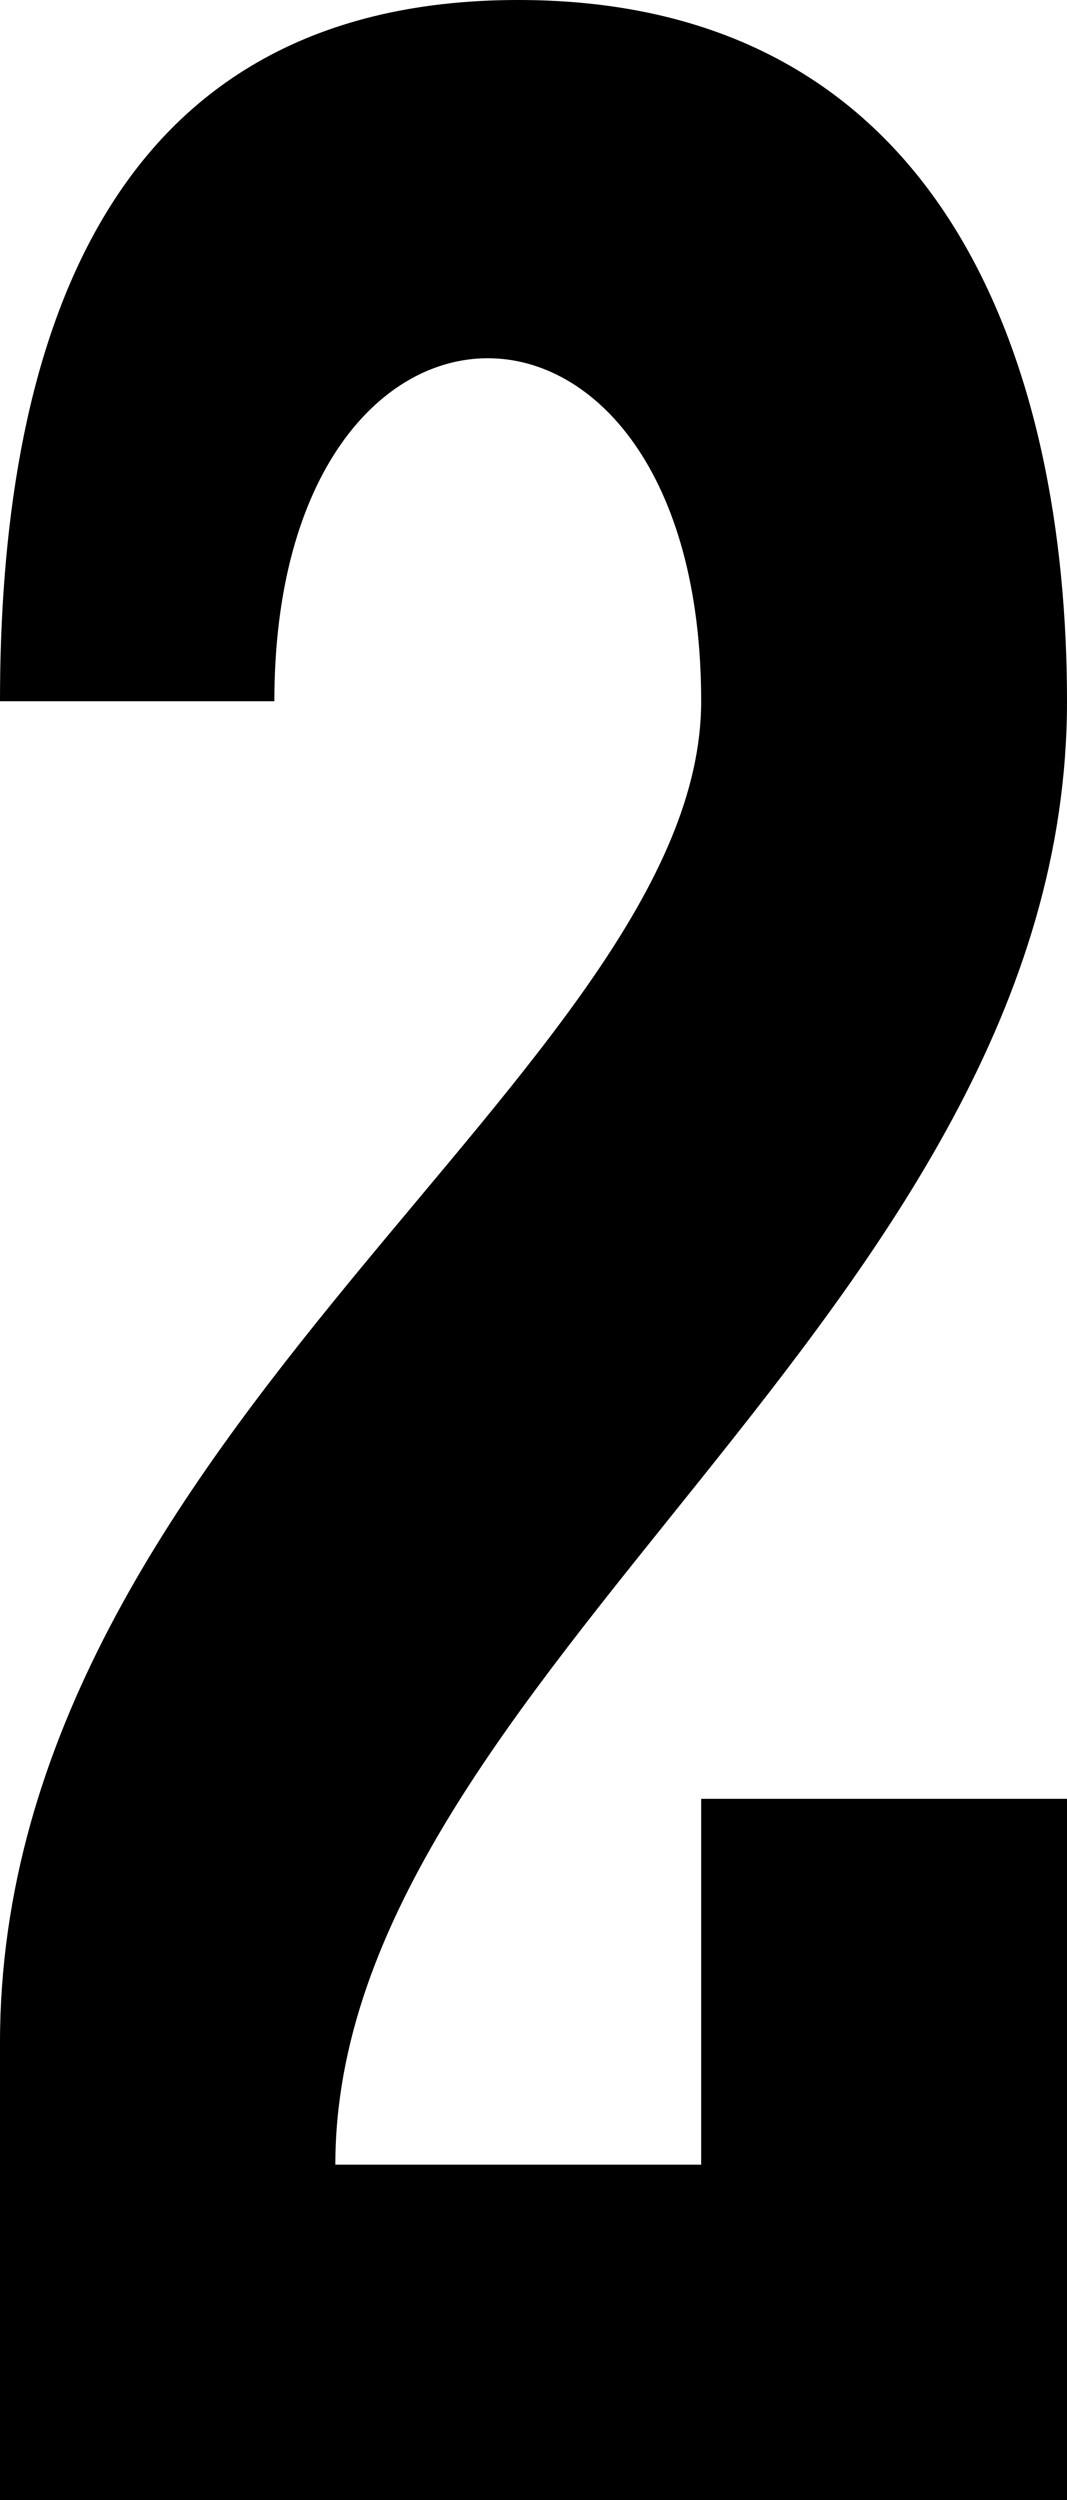
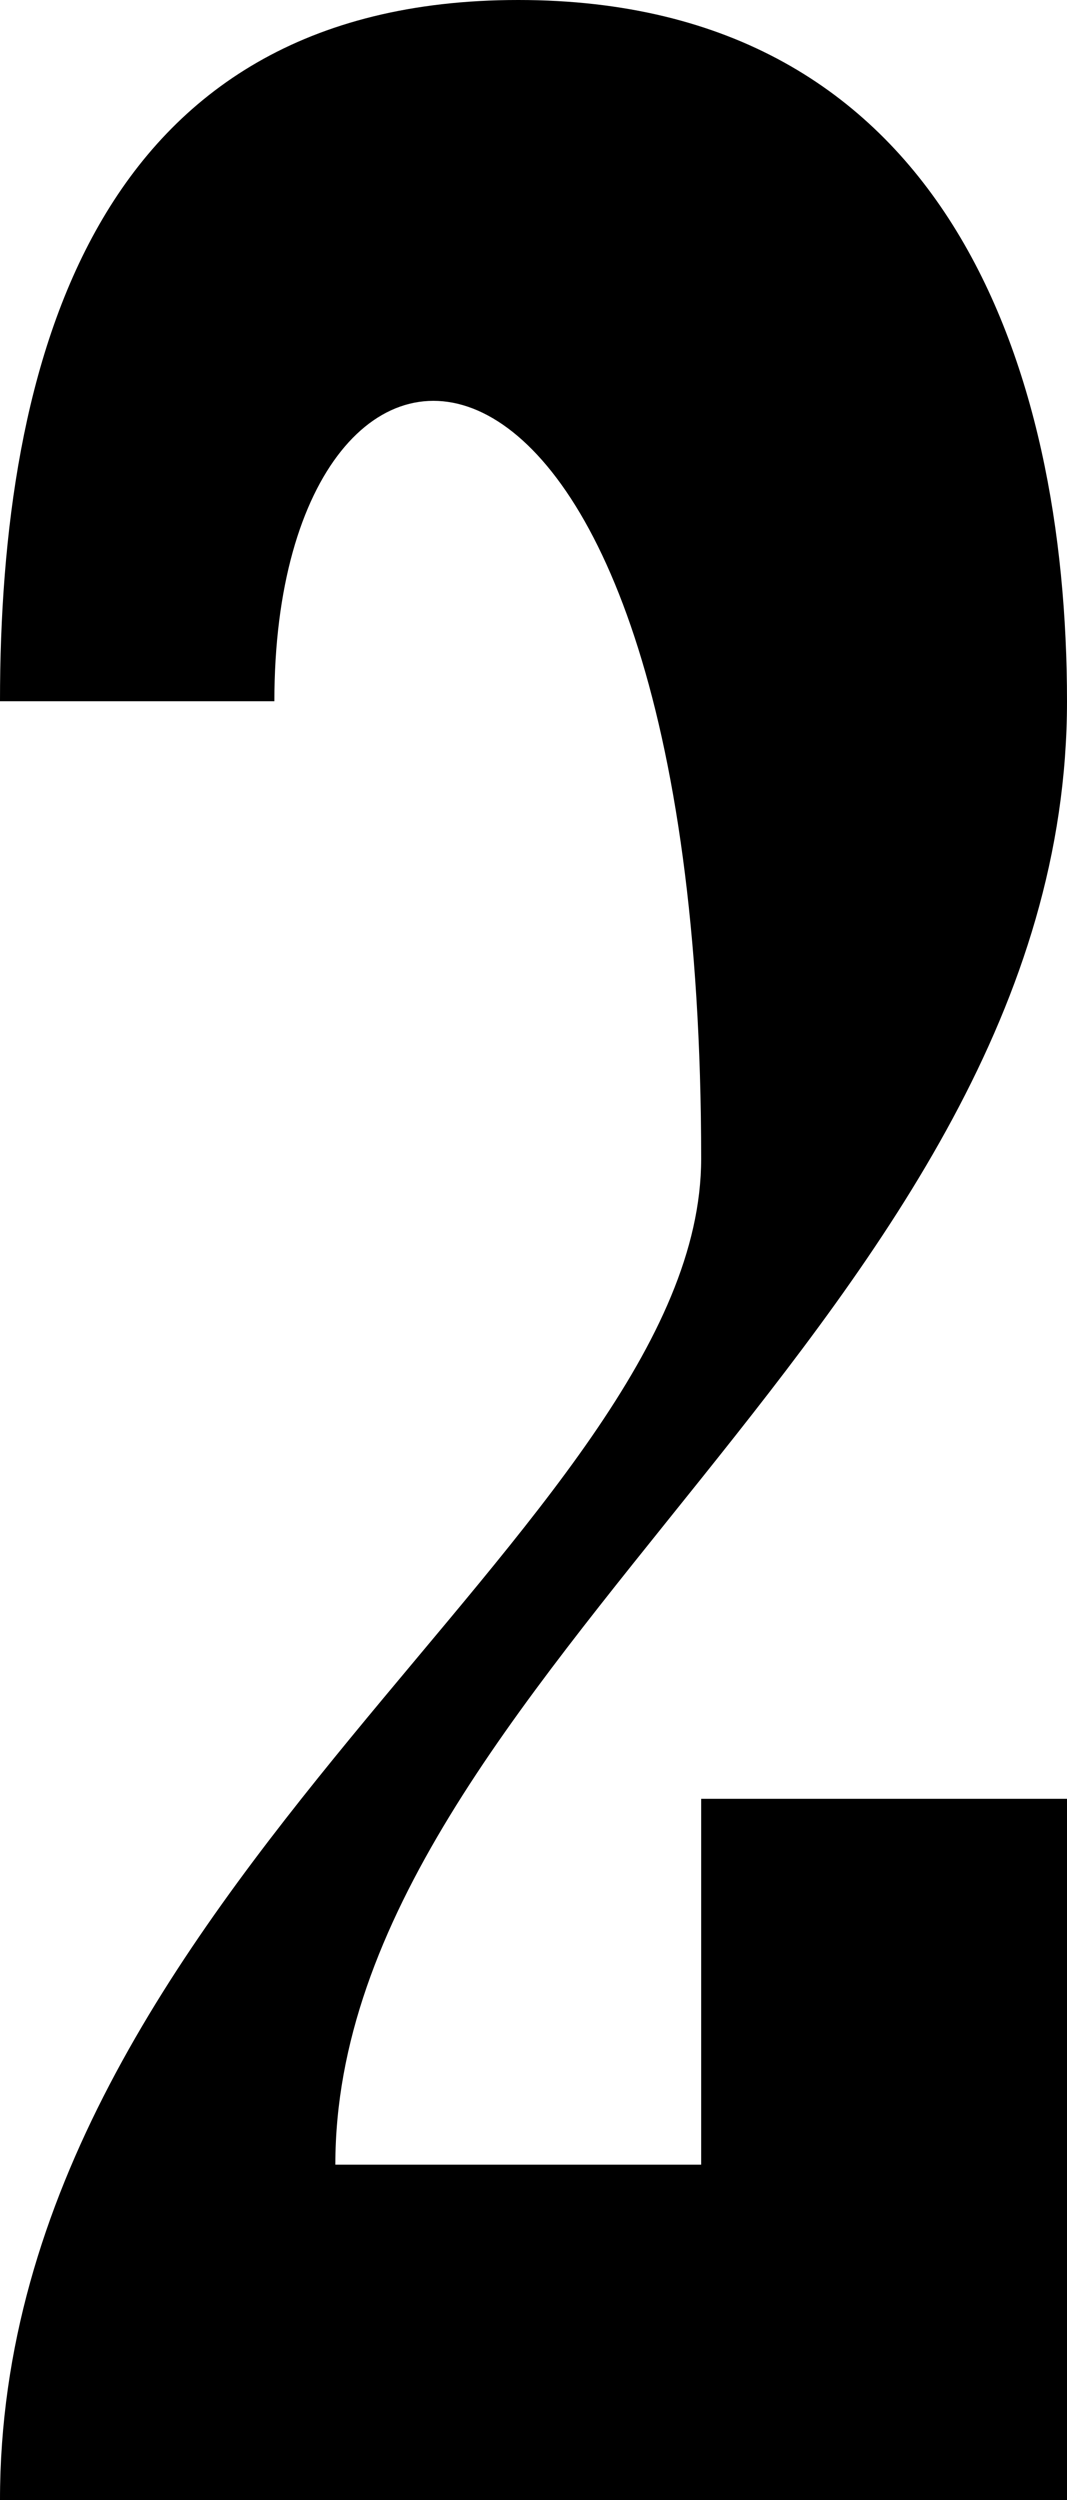
<svg xmlns="http://www.w3.org/2000/svg" width="35" height="82" version="1.2">
-   <path fill-rule="evenodd" d="M23 59h12v23H0V67c0-20 23-32 23-44C23 8 9 8 9 23H0C0 12 3 0 17 0s18 12 18 23c0 20-24 32-24 48h12V59" font-family="'Sans Serif'" font-size="12.5" font-weight="400" />
+   <path fill-rule="evenodd" d="M23 59h12v23H0c0-20 23-32 23-44C23 8 9 8 9 23H0C0 12 3 0 17 0s18 12 18 23c0 20-24 32-24 48h12V59" font-family="'Sans Serif'" font-size="12.5" font-weight="400" />
</svg>